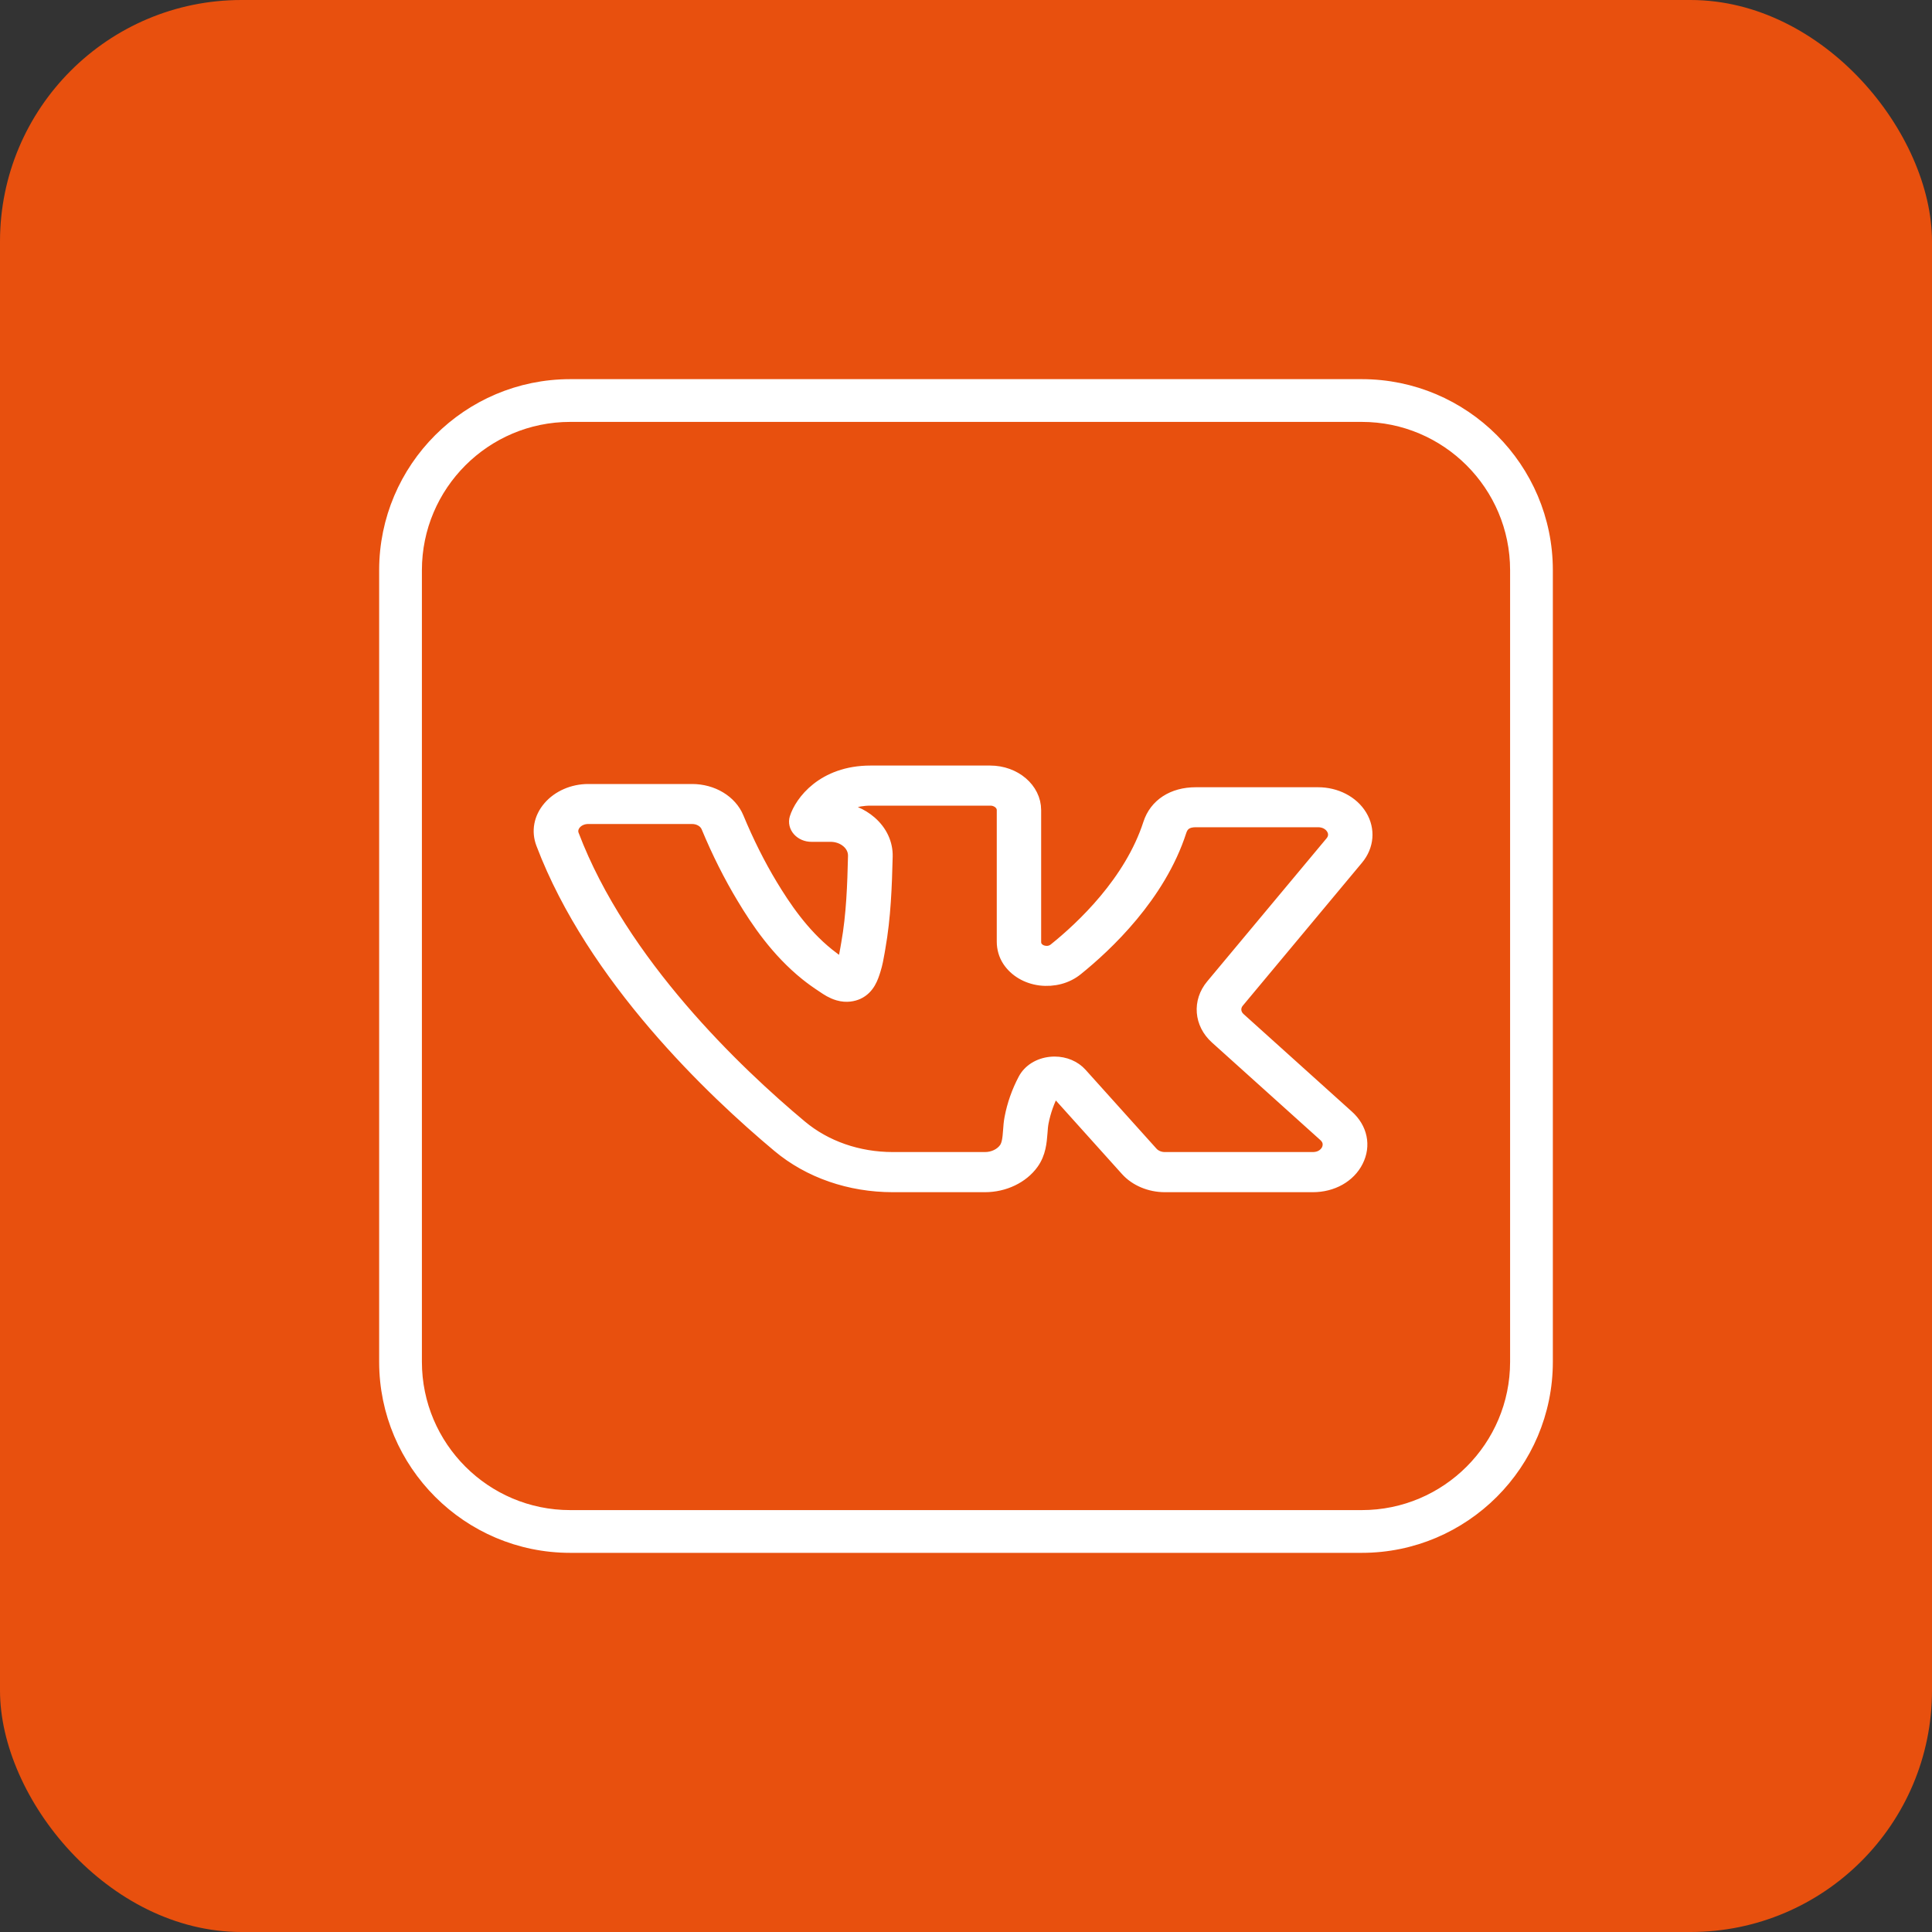
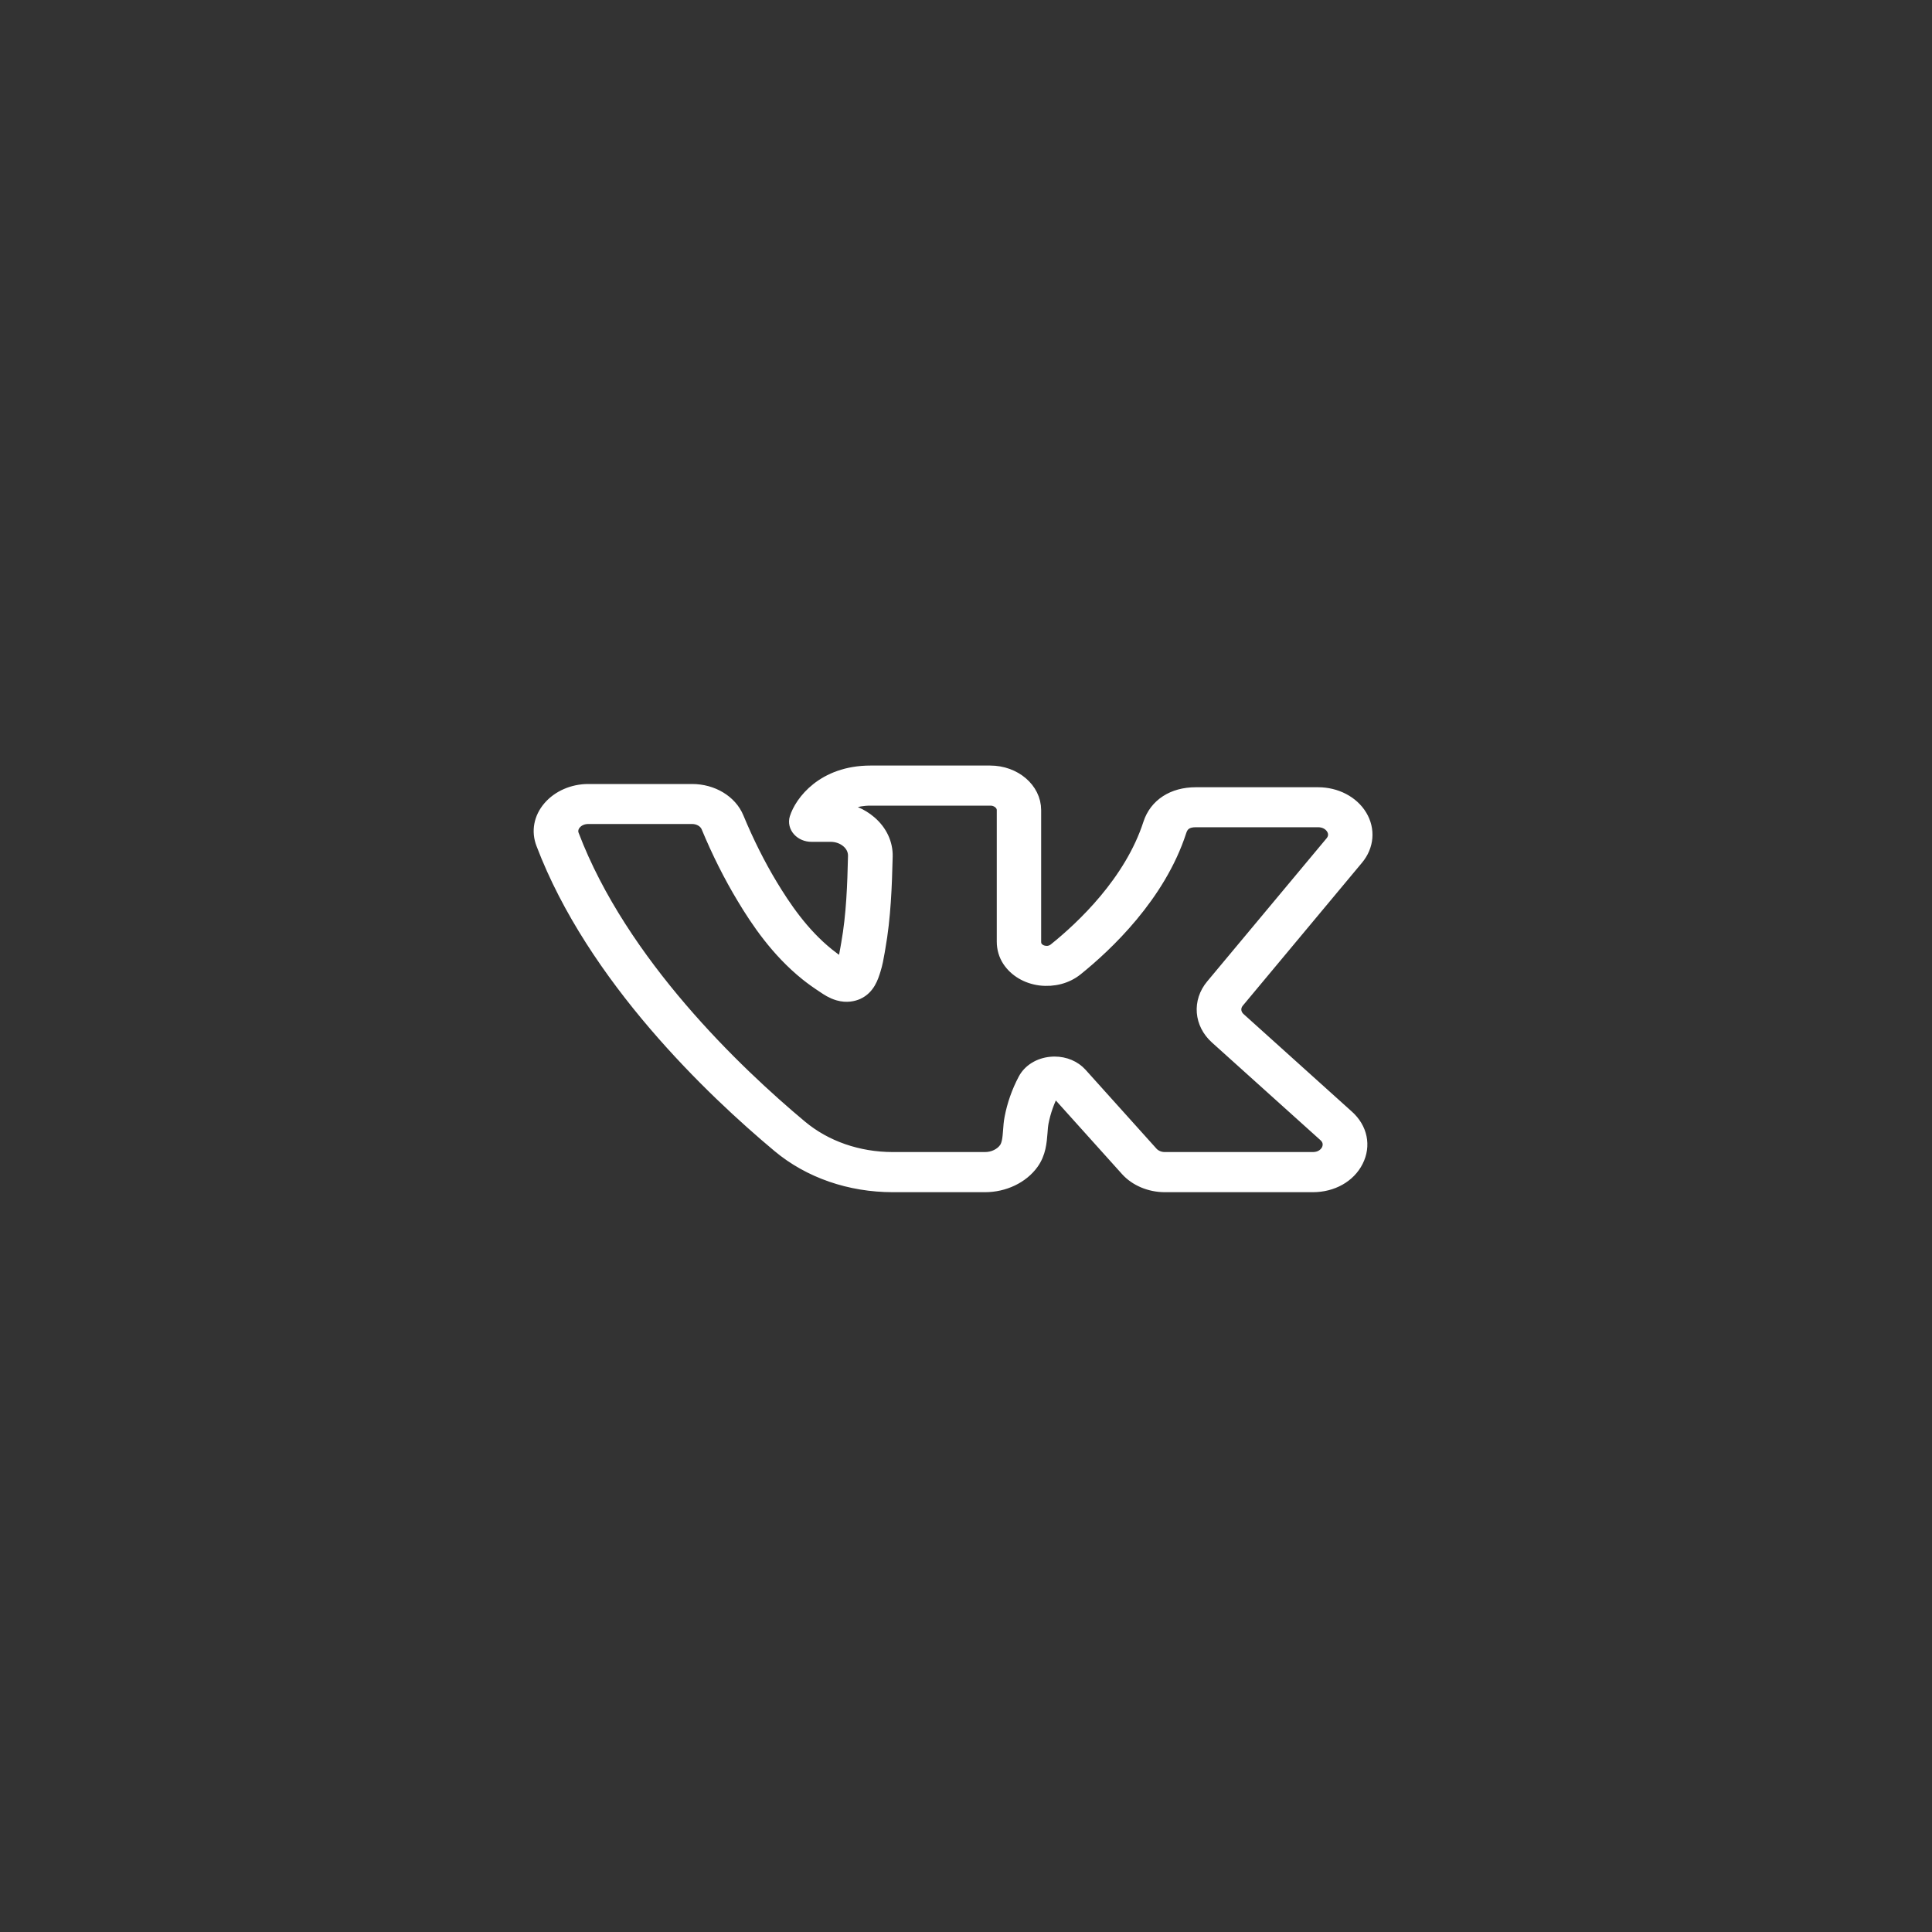
<svg xmlns="http://www.w3.org/2000/svg" width="40" height="40" viewBox="0 0 40 40" fill="none">
  <rect x="0" y="0" width="40" height="40" fill="#333333" stroke="none" />
-   <rect width="40" height="40" rx="5" fill="#E8500E" />
-   <path d="M28.195 8H11.805C9.707 8 8 9.707 8 11.805V28.195C8 30.293 9.707 32 11.805 32H28.195C30.293 32 32 30.293 32 28.195V11.805C32 9.707 30.293 8 28.195 8ZM31.415 28.195C31.415 29.971 29.971 31.415 28.195 31.415H11.805C10.029 31.415 8.585 29.971 8.585 28.195V11.805C8.585 10.029 10.029 8.585 11.805 8.585H28.195C29.971 8.585 31.415 10.029 31.415 11.805V28.195Z" fill="white" stroke="white" stroke-width="0.3" stroke-linejoin="round" />
  <path d="M28.084 17.765C28.297 17.51 28.325 17.178 28.157 16.9C27.989 16.622 27.656 16.449 27.289 16.449H24.756C24.291 16.449 23.94 16.677 23.816 17.06C23.425 18.27 22.417 19.215 21.85 19.67C21.791 19.718 21.712 19.743 21.628 19.73C21.58 19.724 21.494 19.701 21.437 19.616C21.417 19.585 21.406 19.544 21.406 19.497V16.773C21.406 16.347 21 16 20.5 16H18.024C17.049 16 16.598 16.619 16.496 16.945C16.472 17.024 16.492 17.109 16.552 17.175C16.612 17.241 16.703 17.279 16.798 17.279H17.195C17.334 17.279 17.464 17.326 17.561 17.41C17.659 17.494 17.709 17.605 17.707 17.723C17.693 18.315 17.672 18.943 17.565 19.541L17.55 19.628C17.533 19.732 17.515 19.835 17.476 19.96C17.472 19.973 17.465 19.991 17.459 20.01C17.441 19.997 17.419 19.983 17.395 19.966C17.304 19.907 17.217 19.843 17.133 19.775C16.596 19.344 16.221 18.78 15.953 18.337C15.697 17.913 15.46 17.44 15.251 16.936C15.113 16.604 14.744 16.382 14.33 16.382H12.178C11.866 16.382 11.57 16.512 11.386 16.727C11.201 16.942 11.15 17.21 11.248 17.463C12.298 20.229 14.758 22.568 16.13 23.715C16.762 24.244 17.599 24.533 18.486 24.533H20.394C20.785 24.533 21.155 24.356 21.359 24.072C21.506 23.867 21.522 23.644 21.538 23.447C21.543 23.375 21.548 23.304 21.561 23.236C21.605 23.009 21.683 22.788 21.793 22.579L21.872 22.573L23.341 24.207C23.524 24.411 23.814 24.533 24.117 24.533H27.181C27.578 24.533 27.922 24.34 28.078 24.029C28.235 23.718 28.163 23.372 27.89 23.127L25.648 21.108C25.531 21.003 25.518 20.843 25.616 20.725L28.084 17.765ZM25.193 21.473L27.436 23.492C27.585 23.626 27.526 23.777 27.505 23.819C27.483 23.863 27.396 24.002 27.178 24.002H24.114C24.005 24.002 23.9 23.957 23.833 23.883L22.363 22.248C22.235 22.106 22.042 22.025 21.835 22.025C21.809 22.025 21.783 22.026 21.756 22.029C21.52 22.052 21.321 22.176 21.224 22.361C21.092 22.611 20.999 22.875 20.947 23.148C20.93 23.233 20.923 23.322 20.917 23.412C20.906 23.56 20.894 23.7 20.828 23.794C20.736 23.922 20.57 24.002 20.394 24.002H18.486C17.763 24.002 17.081 23.765 16.567 23.334C15.235 22.221 12.851 19.956 11.84 17.297C11.805 17.209 11.824 17.113 11.889 17.036C11.957 16.956 12.063 16.91 12.178 16.91H14.33C14.48 16.91 14.614 16.99 14.665 17.111C14.884 17.639 15.132 18.131 15.401 18.577C15.69 19.059 16.102 19.673 16.708 20.16C16.807 20.239 16.912 20.316 17.059 20.412C17.136 20.464 17.232 20.53 17.361 20.567C17.532 20.616 17.666 20.581 17.749 20.545C17.97 20.444 18.038 20.225 18.085 20.075C18.124 19.953 18.146 19.828 18.168 19.703L18.182 19.62C18.294 18.99 18.317 18.342 18.332 17.732C18.338 17.471 18.224 17.224 18.008 17.037C17.825 16.879 17.591 16.78 17.336 16.754C17.477 16.635 17.696 16.53 18.028 16.53H20.504C20.659 16.53 20.787 16.638 20.787 16.772V19.496C20.787 19.634 20.826 19.765 20.898 19.875C21.034 20.081 21.267 20.219 21.538 20.254C21.813 20.287 22.081 20.216 22.281 20.054C22.893 19.561 23.987 18.534 24.418 17.199C24.466 17.048 24.575 16.977 24.758 16.977H27.291C27.425 16.977 27.543 17.039 27.605 17.141C27.668 17.243 27.658 17.361 27.579 17.454L25.109 20.415C24.836 20.741 24.872 21.185 25.193 21.473Z" fill="white" stroke="white" stroke-width="0.3" />
</svg>